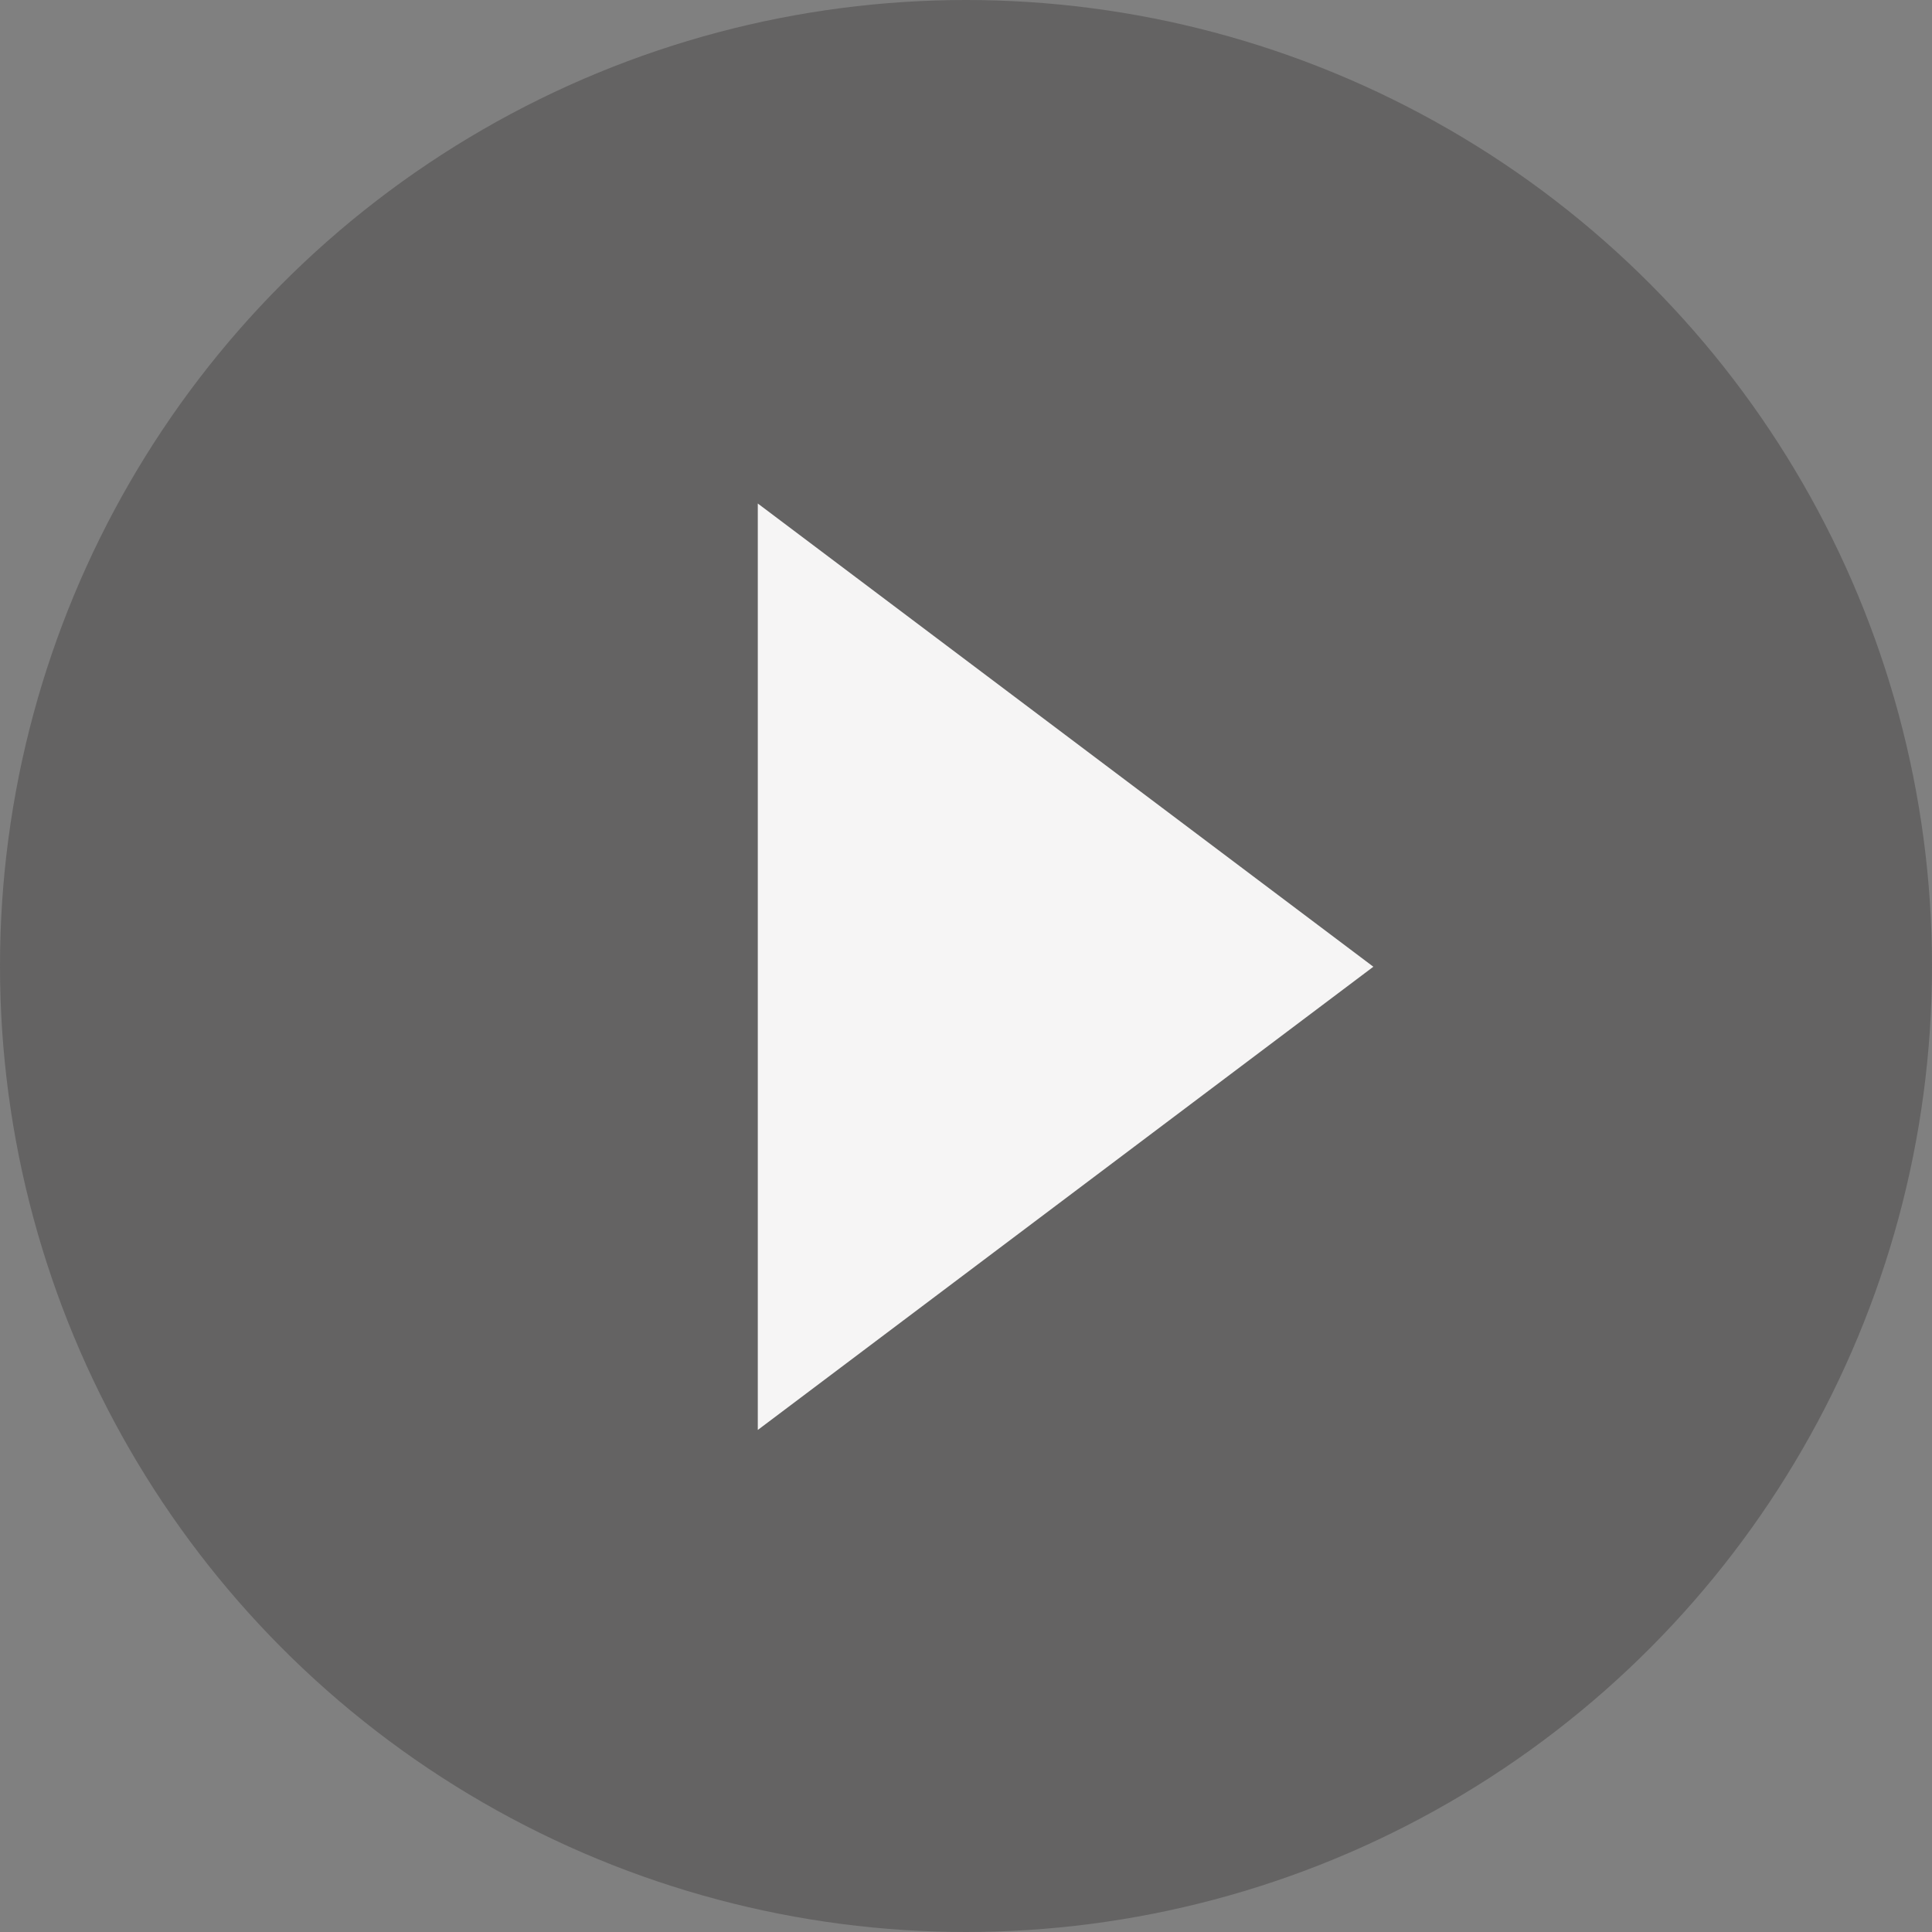
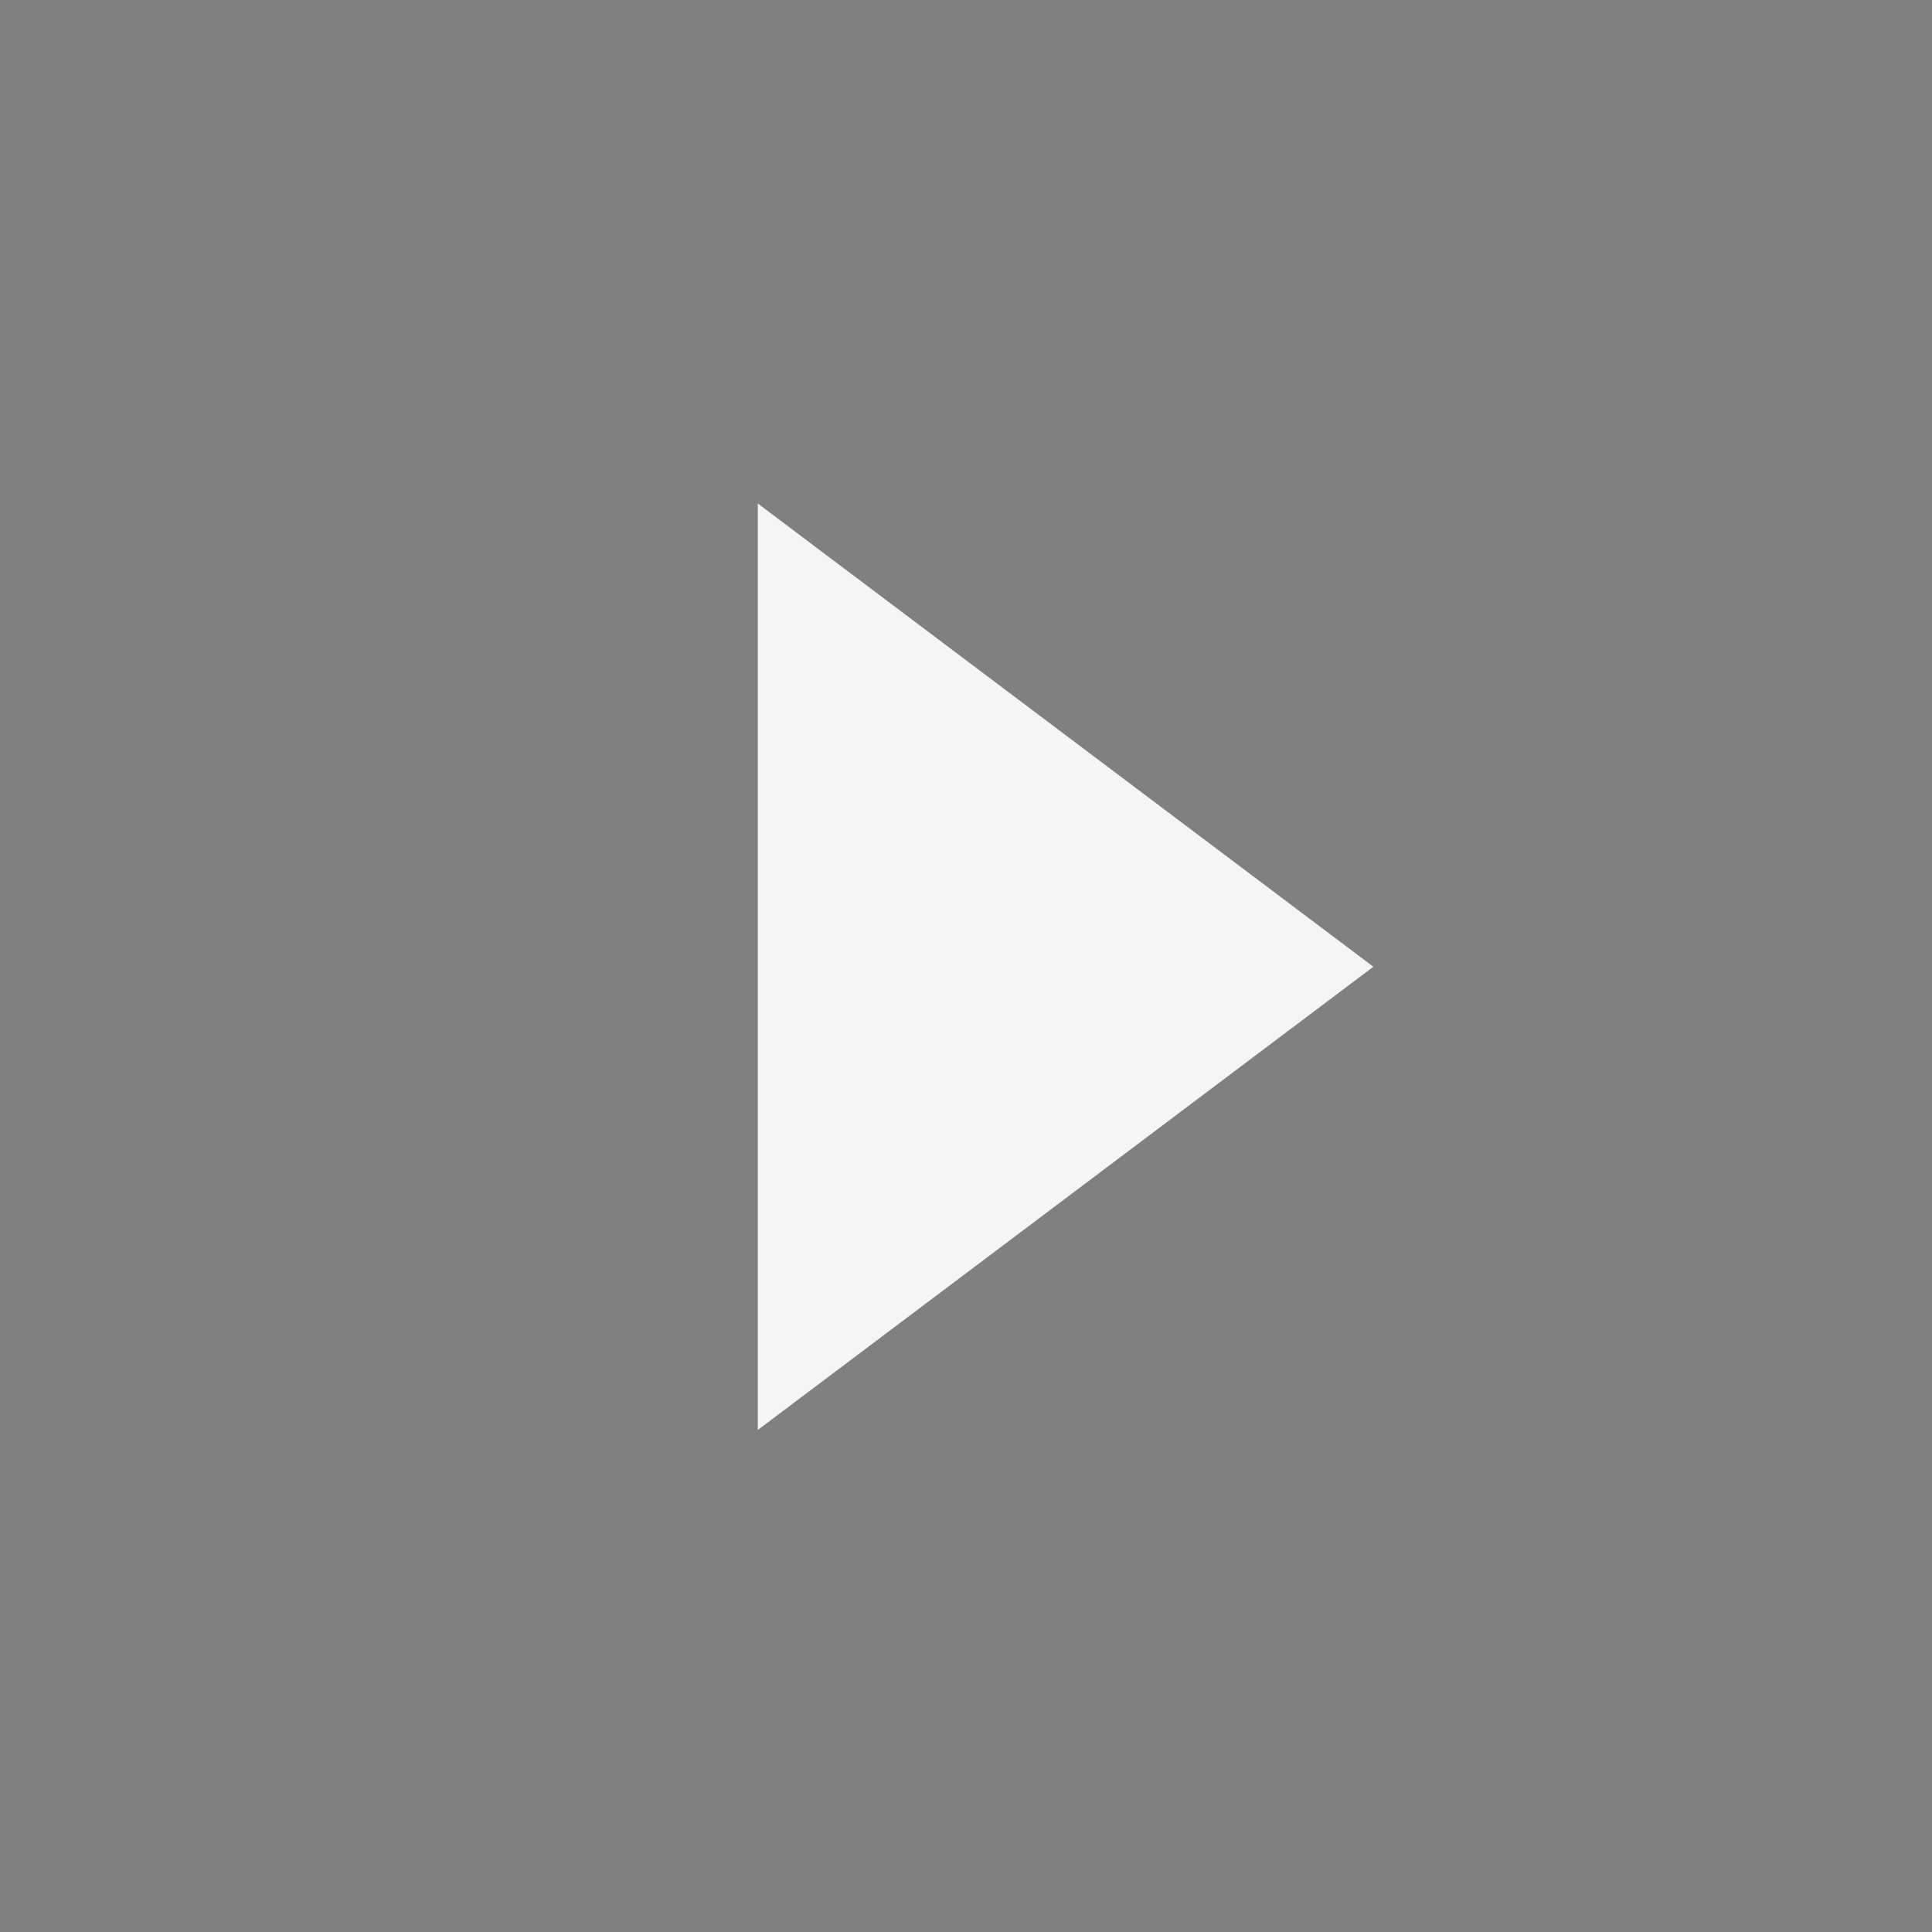
<svg xmlns="http://www.w3.org/2000/svg" width="197px" height="197px" viewBox="0 0 197 197" version="1.1">
  <rect x="0" y="0" width="197" height="197" fill="#808080" stroke="none" />
  <title>Group 2</title>
  <g id="Hub-site" stroke="none" stroke-width="1" fill="none" fill-rule="evenodd">
    <g id="Hewett-desktop" transform="translate(-1345, -2834)">
      <g id="Group-2" transform="translate(1345, 2834)">
-         <circle id="Oval" fill-opacity="0.6" fill="#525050" cx="98.5" cy="98.5" r="98.5" />
        <g id="Group" transform="translate(30.037, 43.575)">
          <polygon id="Rectangle" fill="#F6F5F5" transform="translate(55, 55) rotate(-315) translate(-55, -55) " points="16.109 27.093 93.891 16.109 82.907 93.891" />
          <rect id="Rectangle" x="26.963" y="43.425" width="38" height="19" />
        </g>
      </g>
    </g>
  </g>
</svg>